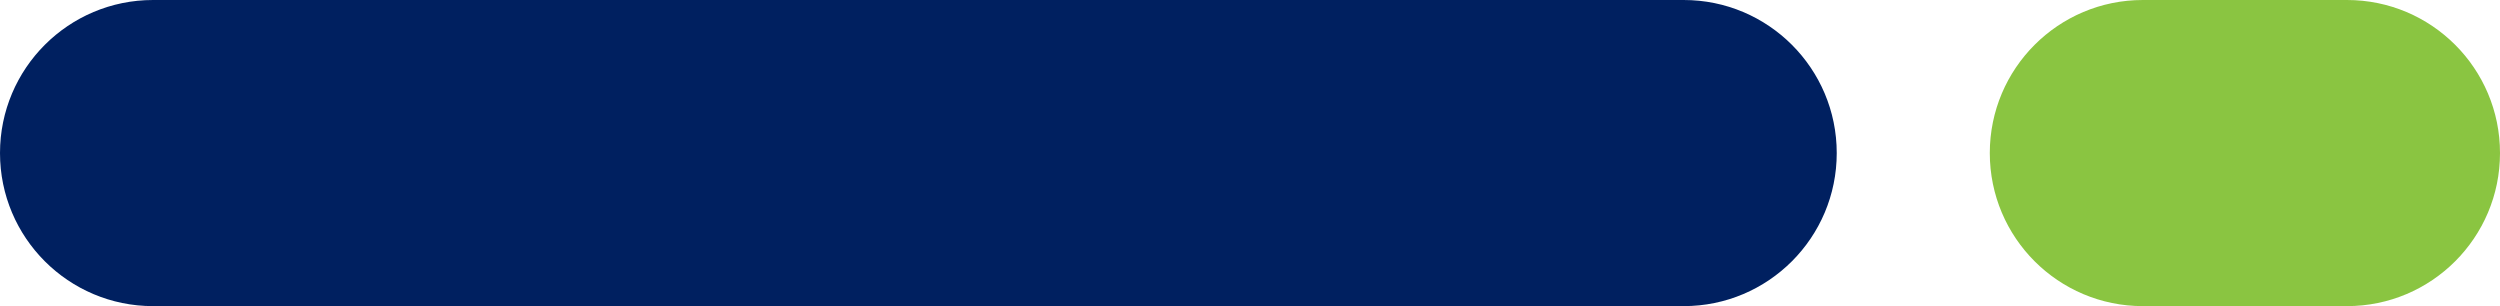
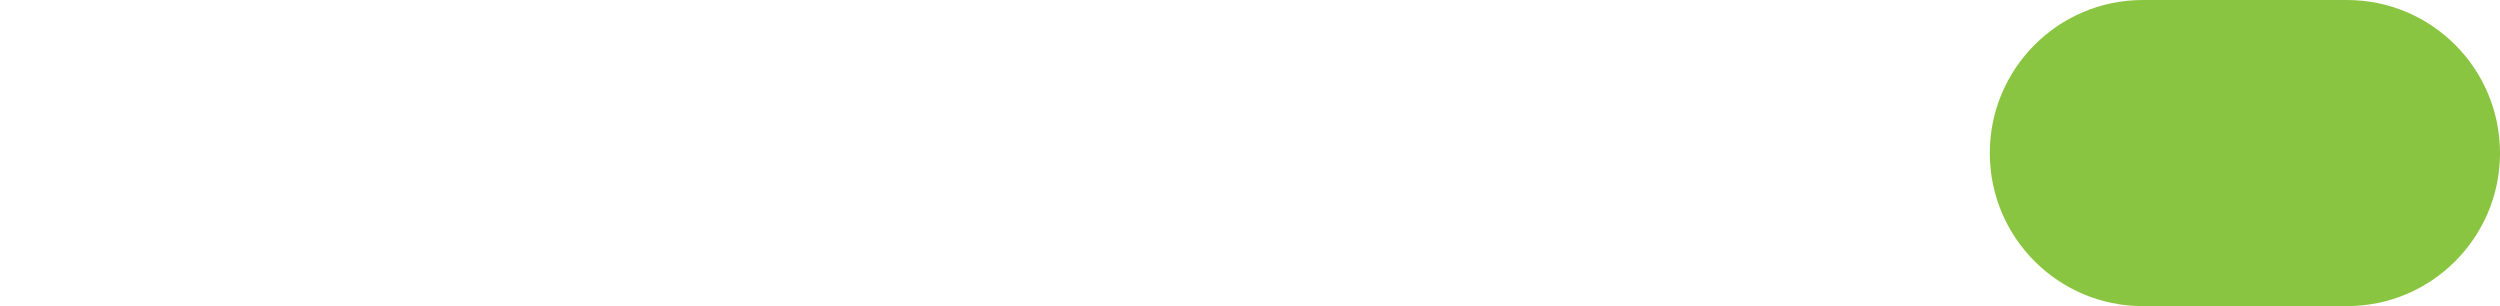
<svg xmlns="http://www.w3.org/2000/svg" width="49" height="6" viewBox="0 0 49 6" fill="none">
-   <path fill-rule="evenodd" clip-rule="evenodd" d="M0 3C0 1.343 1.343 0 3 0H33C34.657 0 36 1.343 36 3C36 4.657 34.657 6 33 6H3C1.343 6 0 4.657 0 3Z" fill="#002060" />
  <path fill-rule="evenodd" clip-rule="evenodd" d="M39 3C39 1.343 40.343 0 42 0H46C47.657 0 49 1.343 49 3C49 4.657 47.657 6 46 6H42C40.343 6 39 4.657 39 3Z" fill="#8AC541" />
</svg>